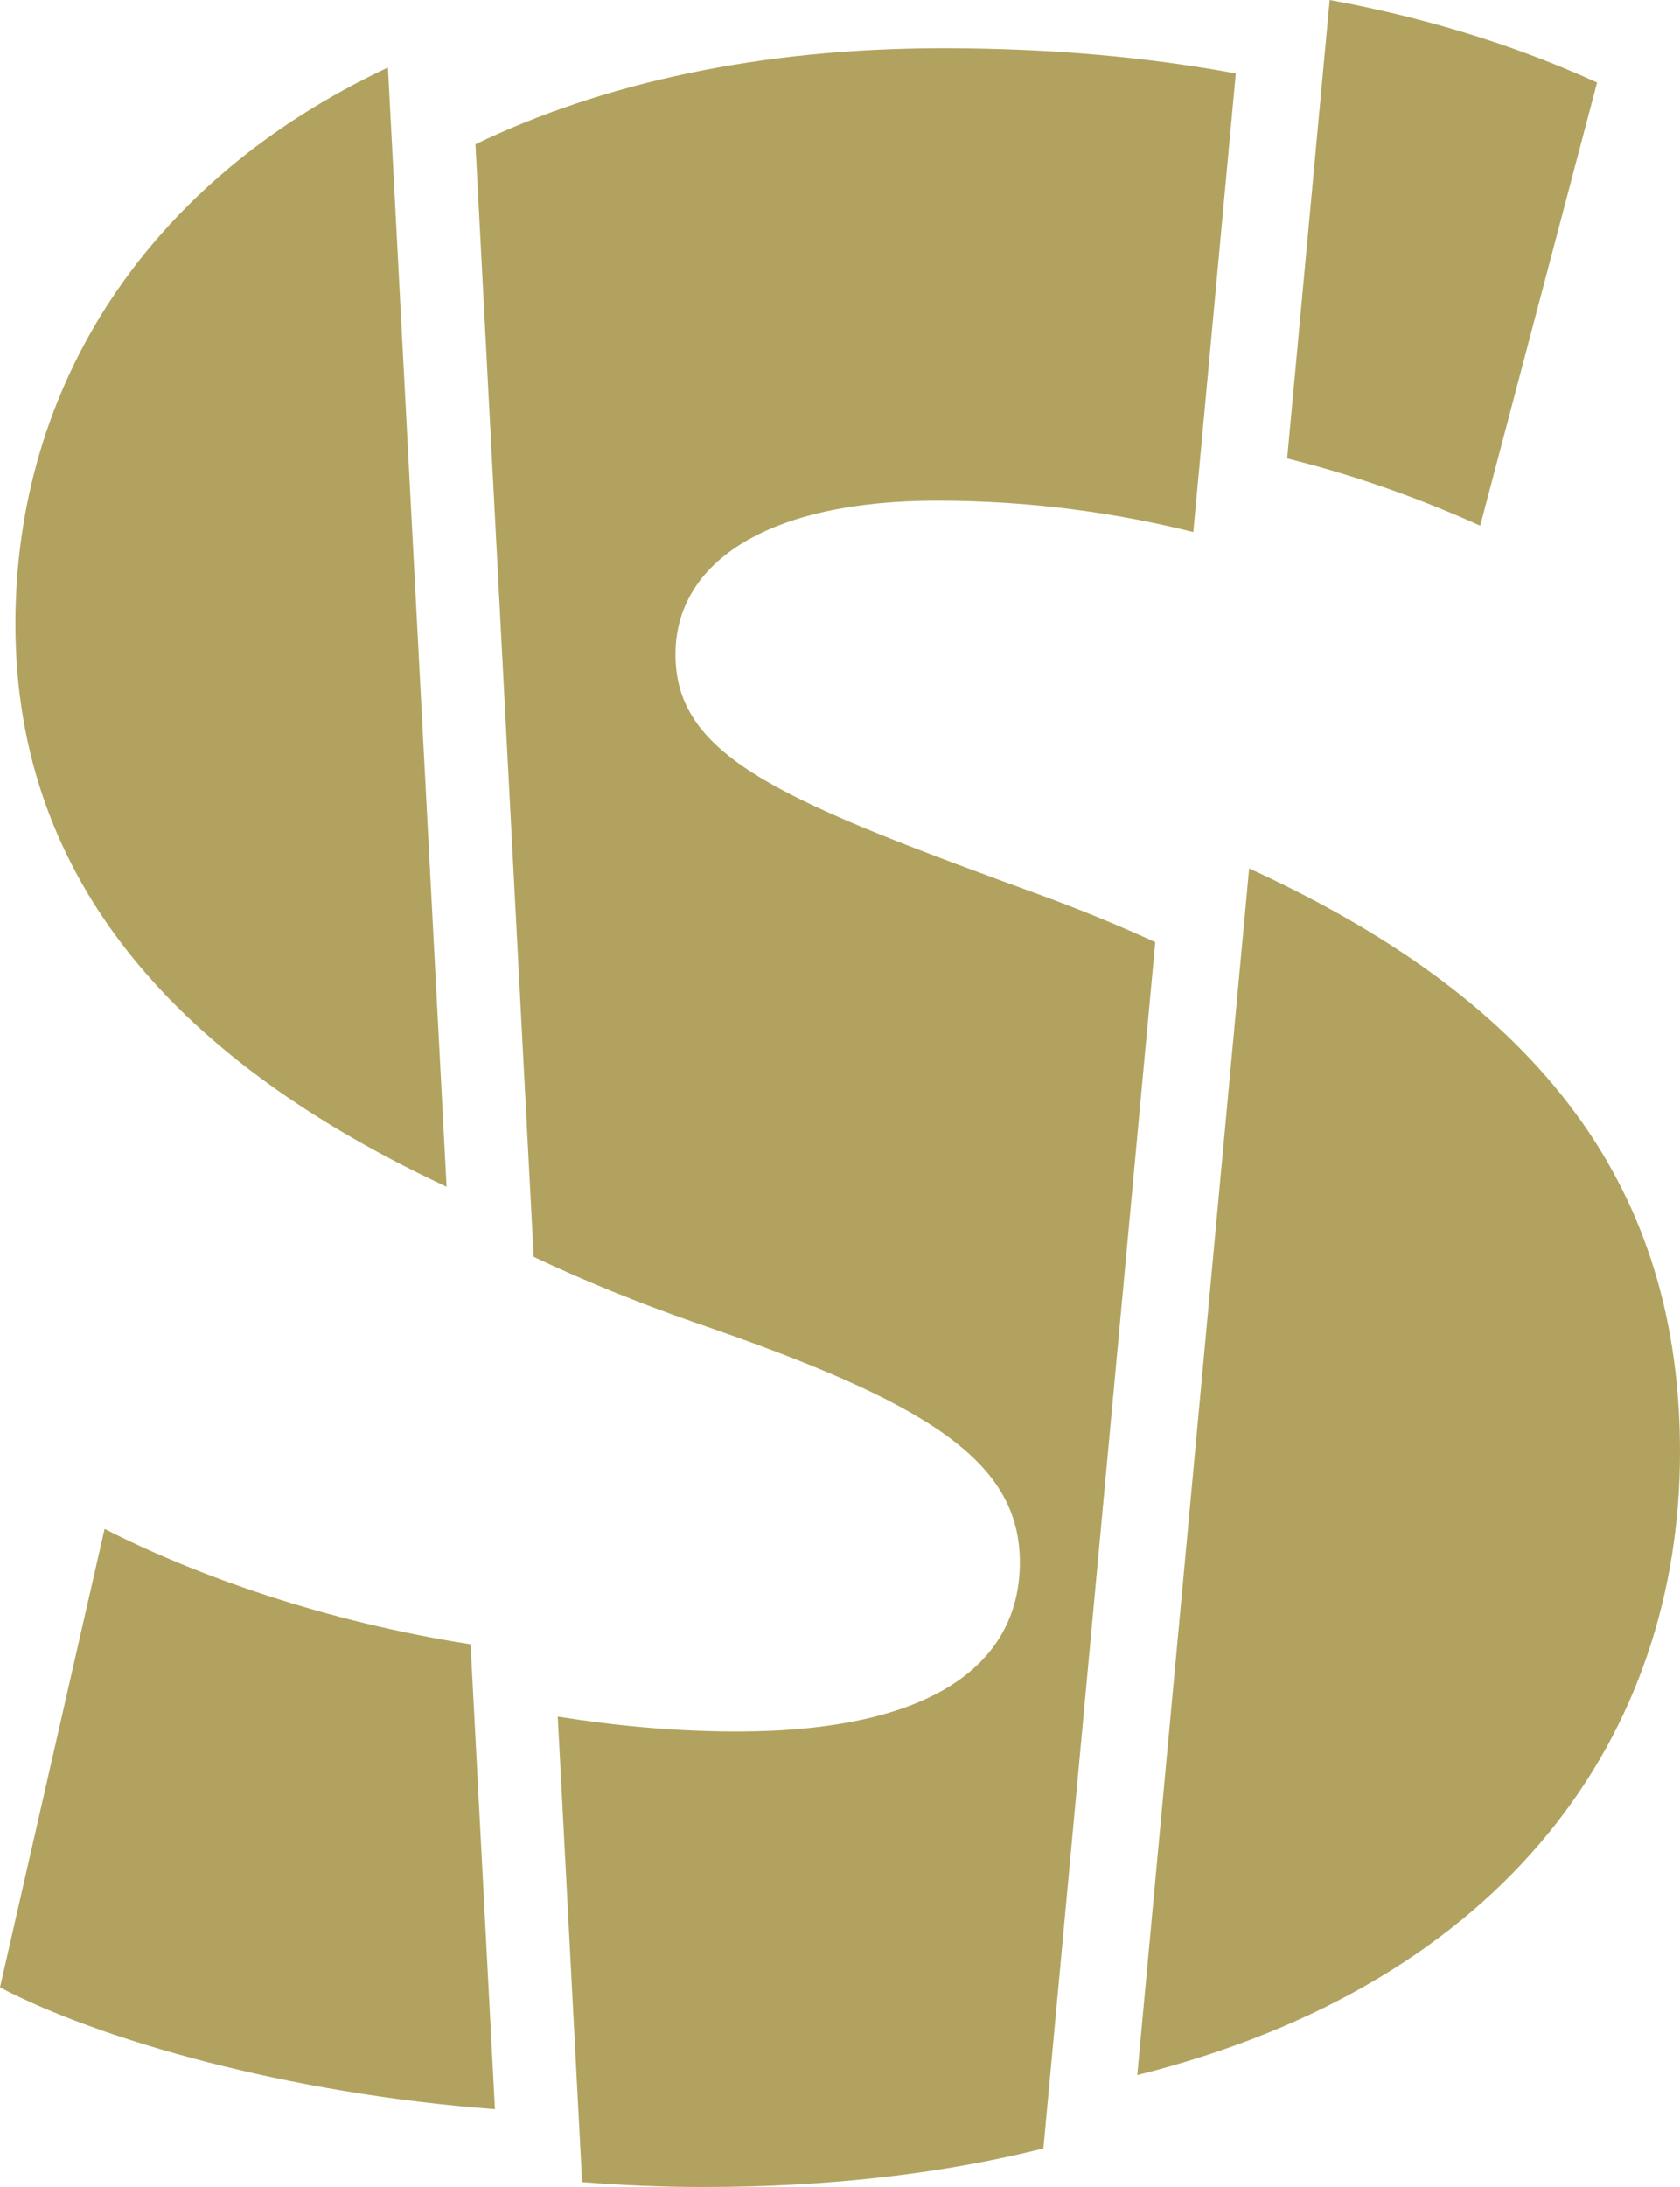
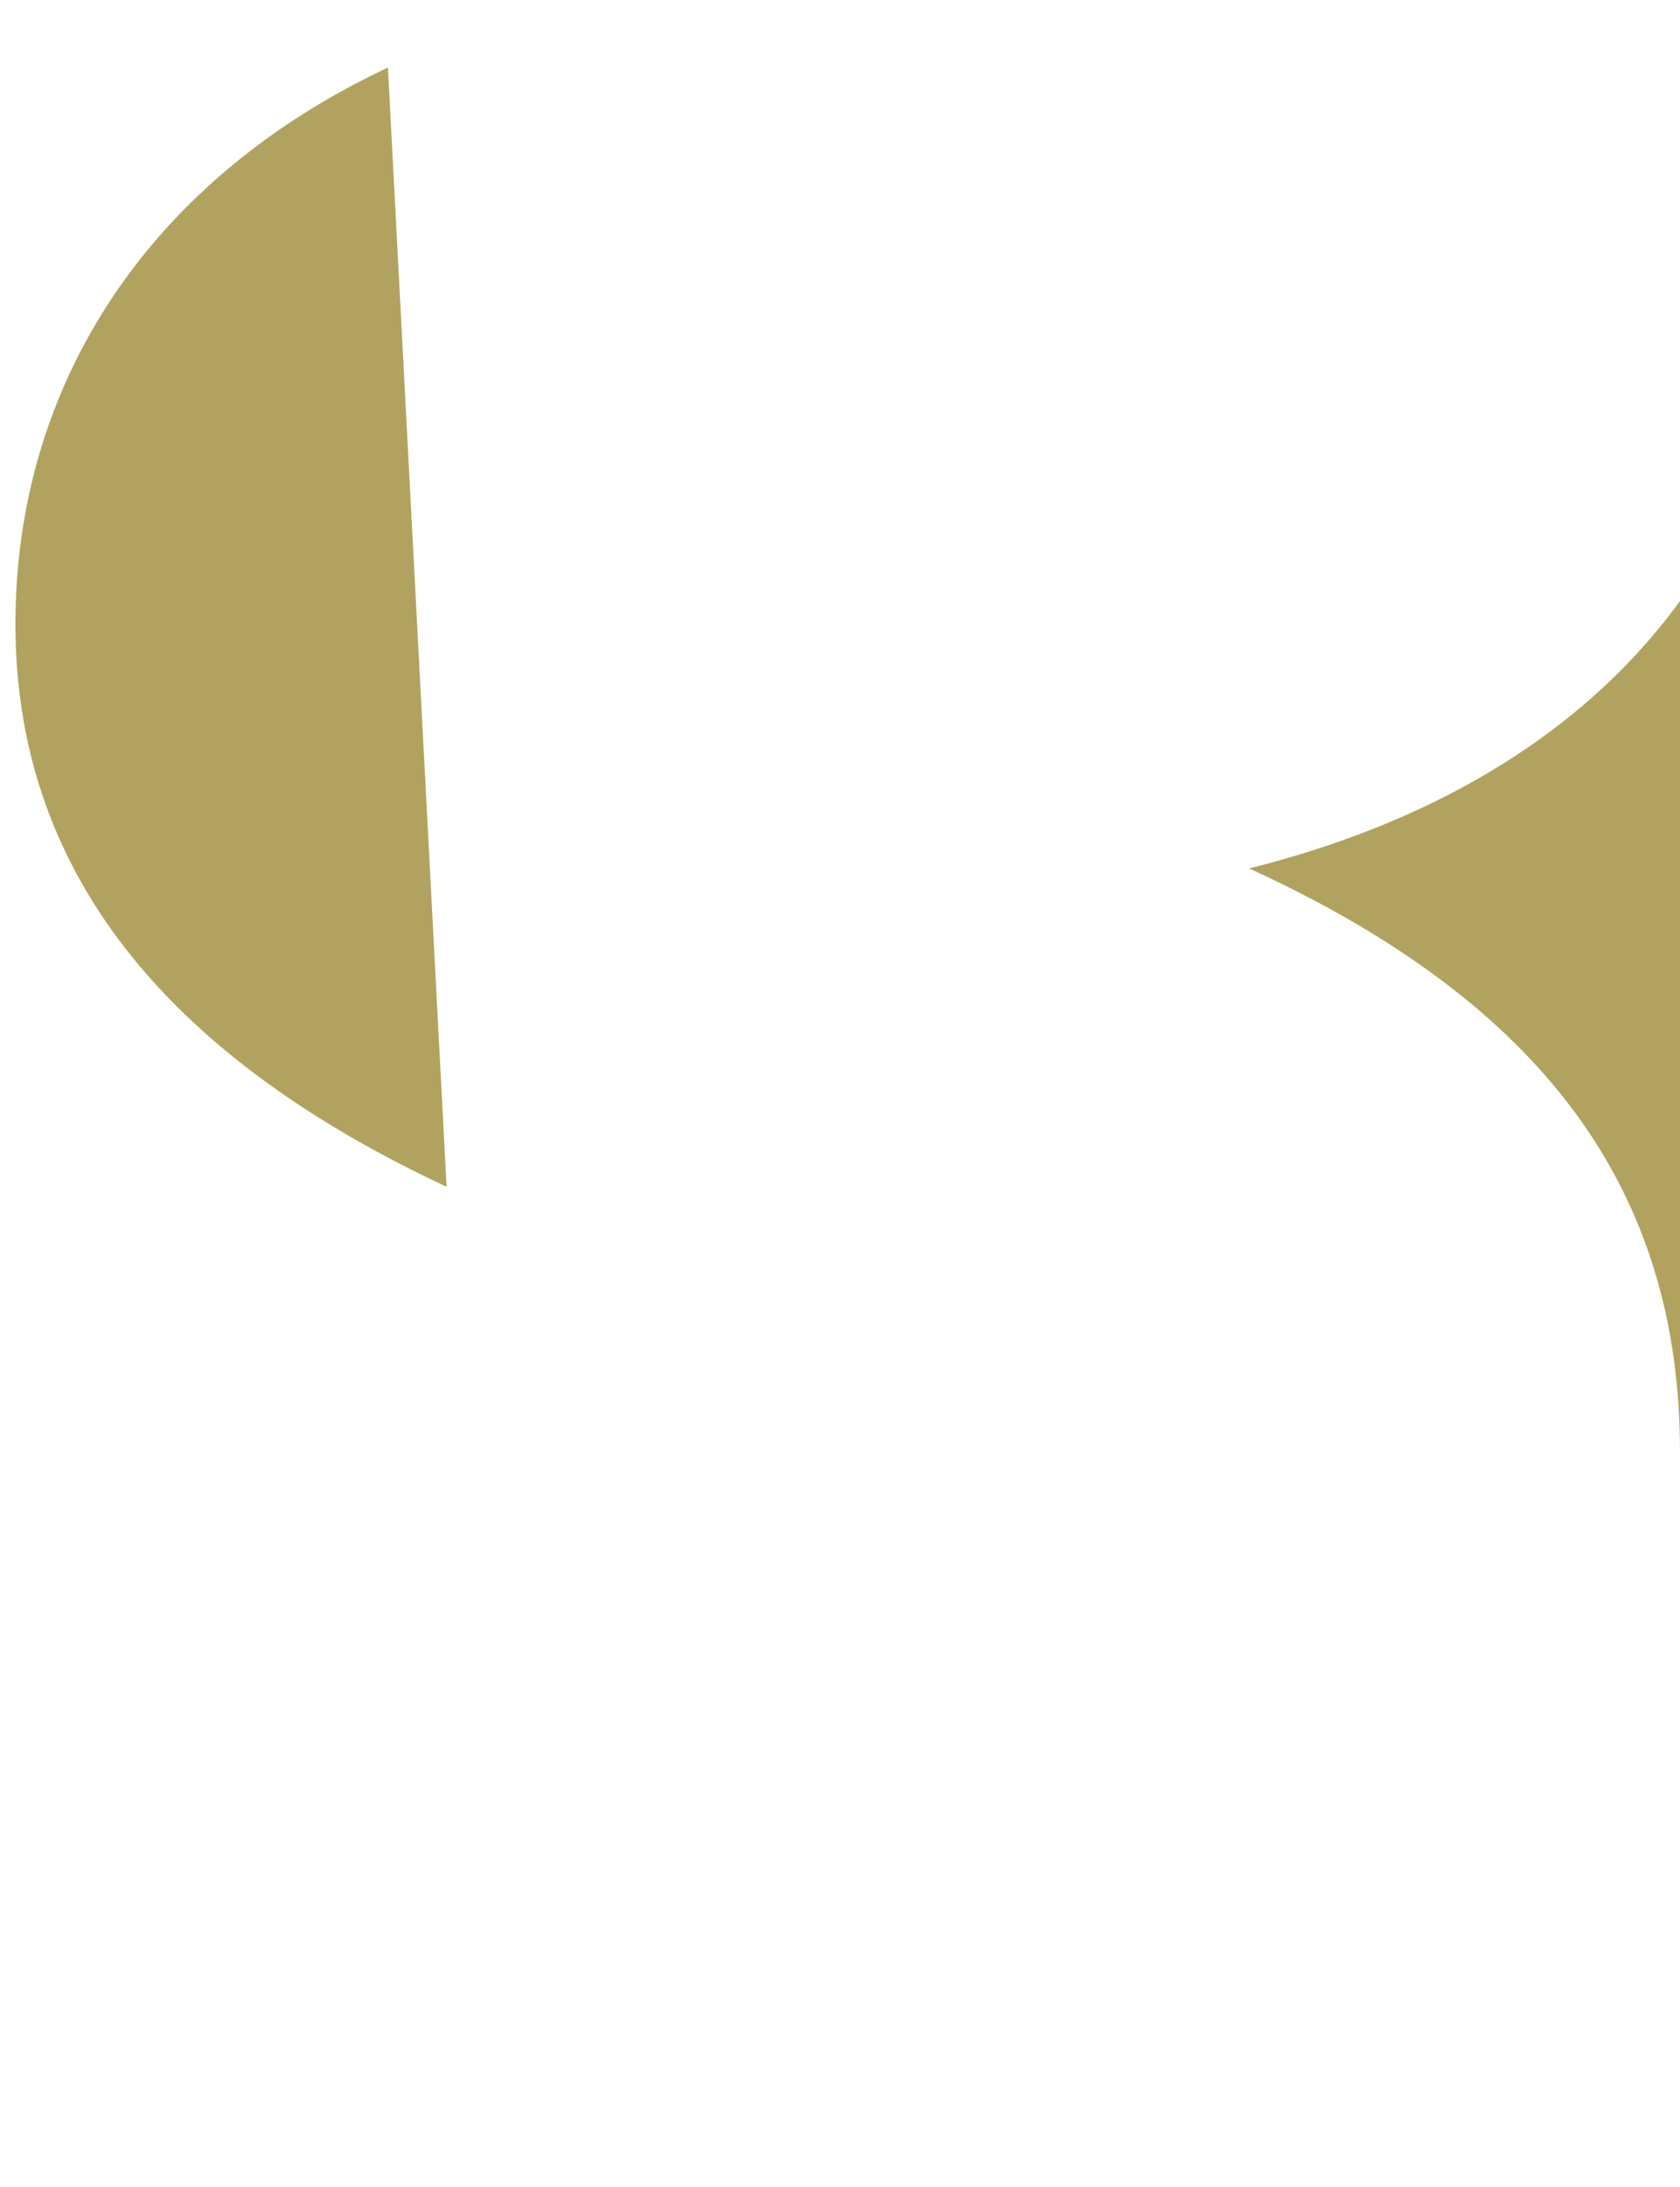
<svg xmlns="http://www.w3.org/2000/svg" id="Ebene_1" version="1.1" viewBox="0 0 16.127 20.978">
  <defs>
    <style>
      .st0 {
        fill: #b1a35f;
      }
    </style>
  </defs>
  <g>
    <path class="st0" d="M.148,5.987c0,2.498,1.606,4.213,4.139,5.397L3.724.648C1.429,1.725.148,3.685.148,5.987Z" />
-     <path class="st0" d="M4.517,15.772c-1.385-.215-2.641-.66-3.513-1.107l-1.004,4.398c.949.5,2.765,1.02,4.751,1.168l-.234-4.46Z" />
  </g>
-   <path class="st0" d="M10.016,20.608l1.074-11.571c-.325-.149-.668-.291-1.034-.427-2.509-.915-3.572-1.328-3.572-2.332,0-.885.885-1.476,2.509-1.476.938,0,1.762.127,2.462.301l.408-4.398c-.82-.152-1.75-.242-2.811-.242-1.761,0-3.269.335-4.488.921l.559,10.672c.48.228.994.437,1.538.627,2.243.767,3.129,1.328,3.129,2.302,0,1.004-.886,1.624-2.716,1.624-.584,0-1.162-.054-1.72-.143l.234,4.465c.382.03.771.047,1.161.047,1.229,0,2.315-.132,3.266-.37Z" />
  <g>
-     <path class="st0" d="M16.127,13.927c0-2.492-1.287-4.293-4.136-5.597l-1.074,11.574c3.555-.888,5.21-3.276,5.21-5.978Z" />
-     <path class="st0" d="M12.764,0l-.408,4.397c.777.193,1.402.443,1.853.645l1.122-4.25c-.716-.326-1.559-.606-2.566-.792Z" />
+     <path class="st0" d="M16.127,13.927c0-2.492-1.287-4.293-4.136-5.597c3.555-.888,5.21-3.276,5.21-5.978Z" />
  </g>
</svg>